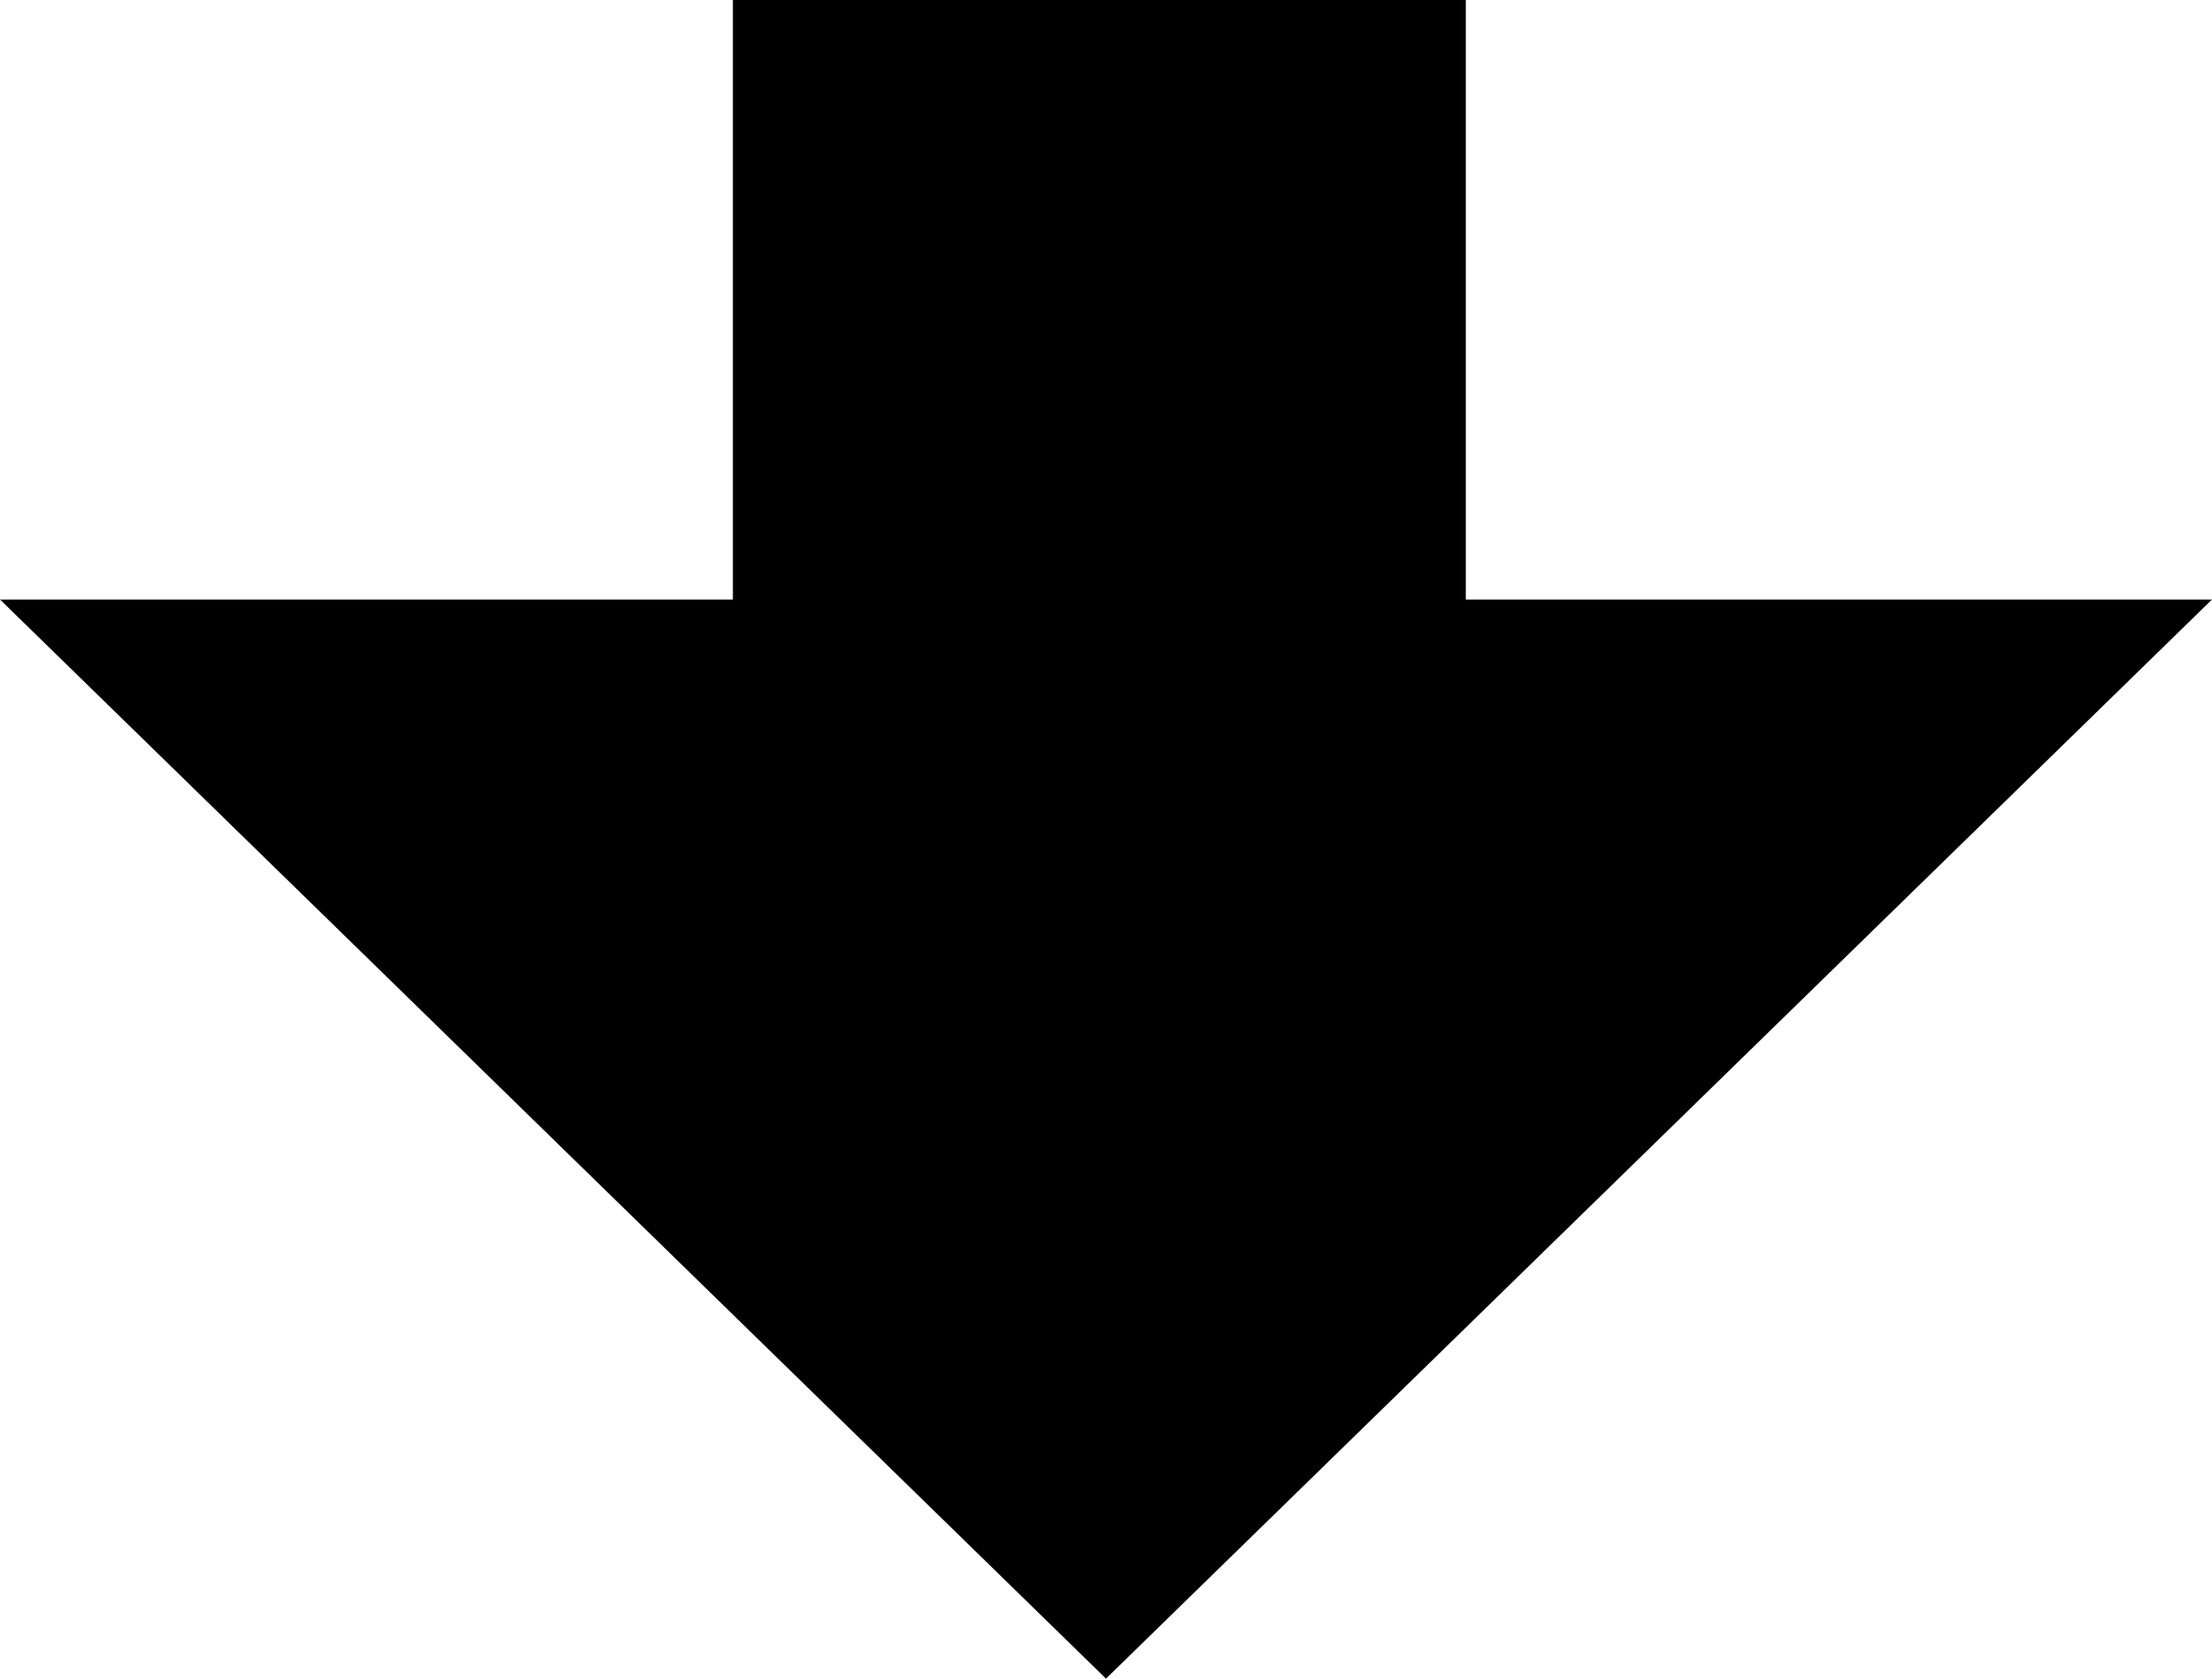
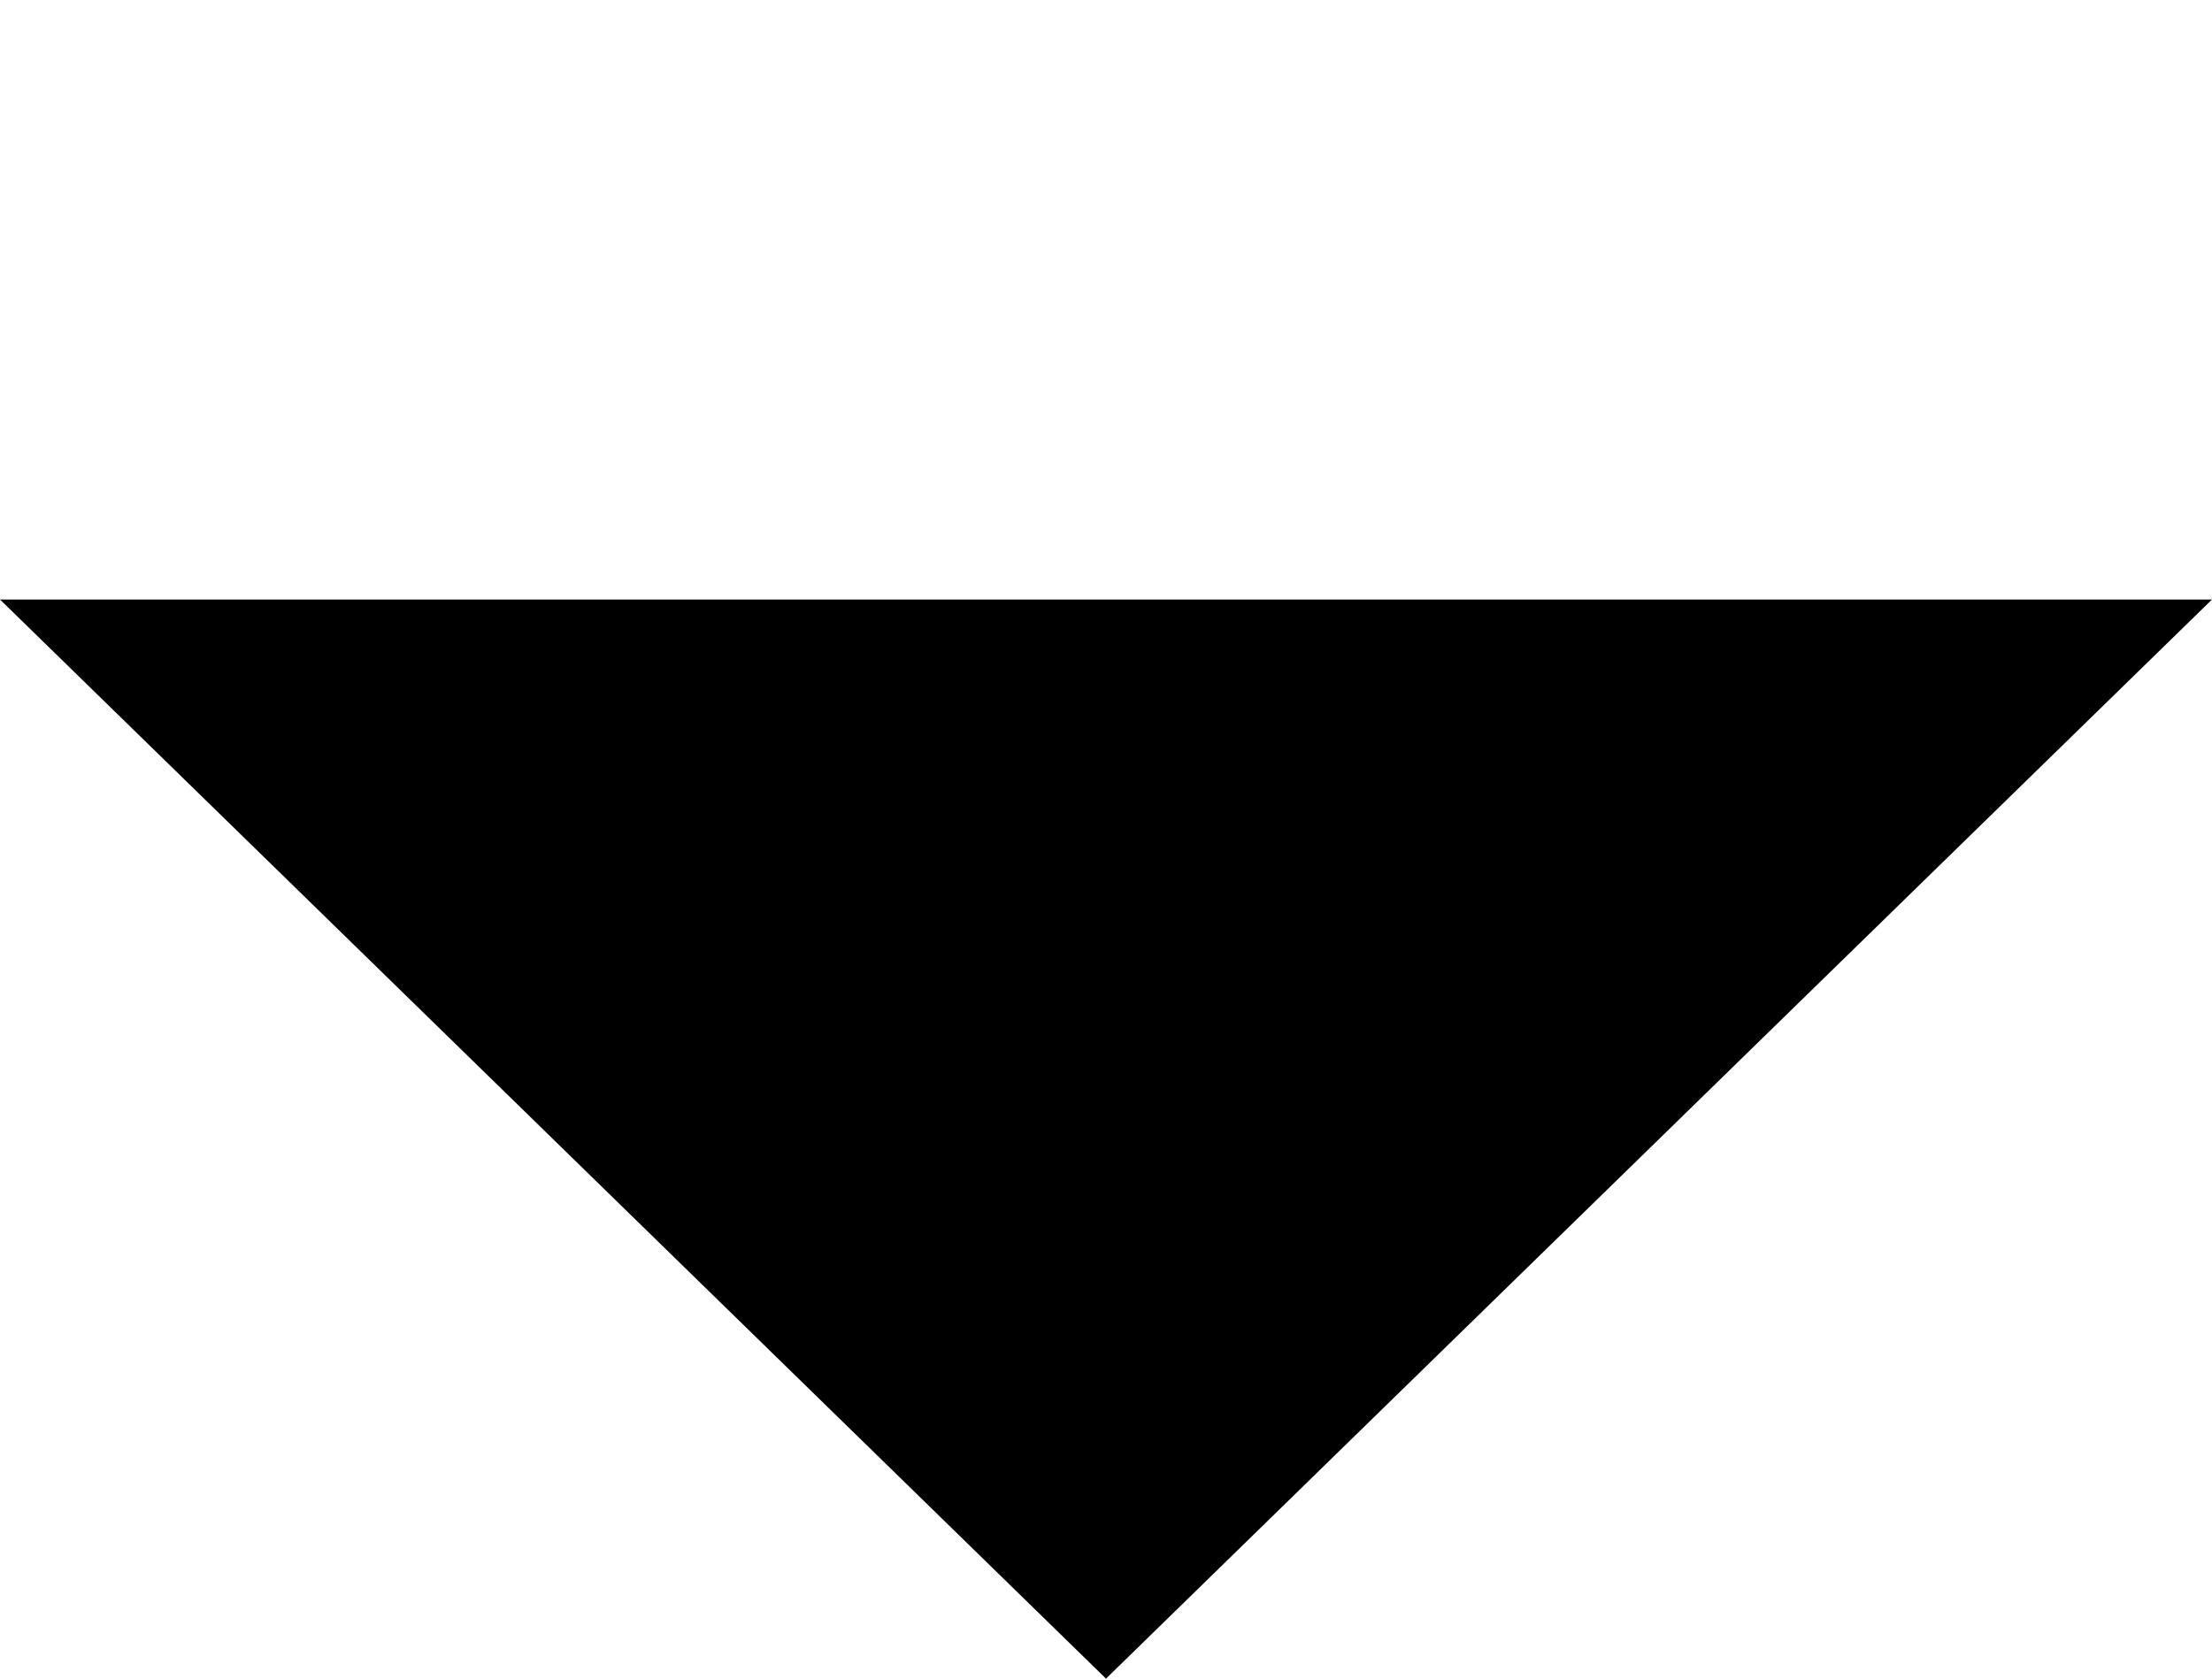
<svg xmlns="http://www.w3.org/2000/svg" version="1.1" id="_レイヤー_2" x="0px" y="0px" viewBox="0 0 33.2 25.2" style="enable-background:new 0 0 33.2 25.2;" xml:space="preserve">
  <g id="_レイヤー_2-2">
    <g>
-       <rect x="11" width="11" height="17" />
      <polygon points="16.6,25.2 33.2,9 0,9   " />
    </g>
  </g>
</svg>